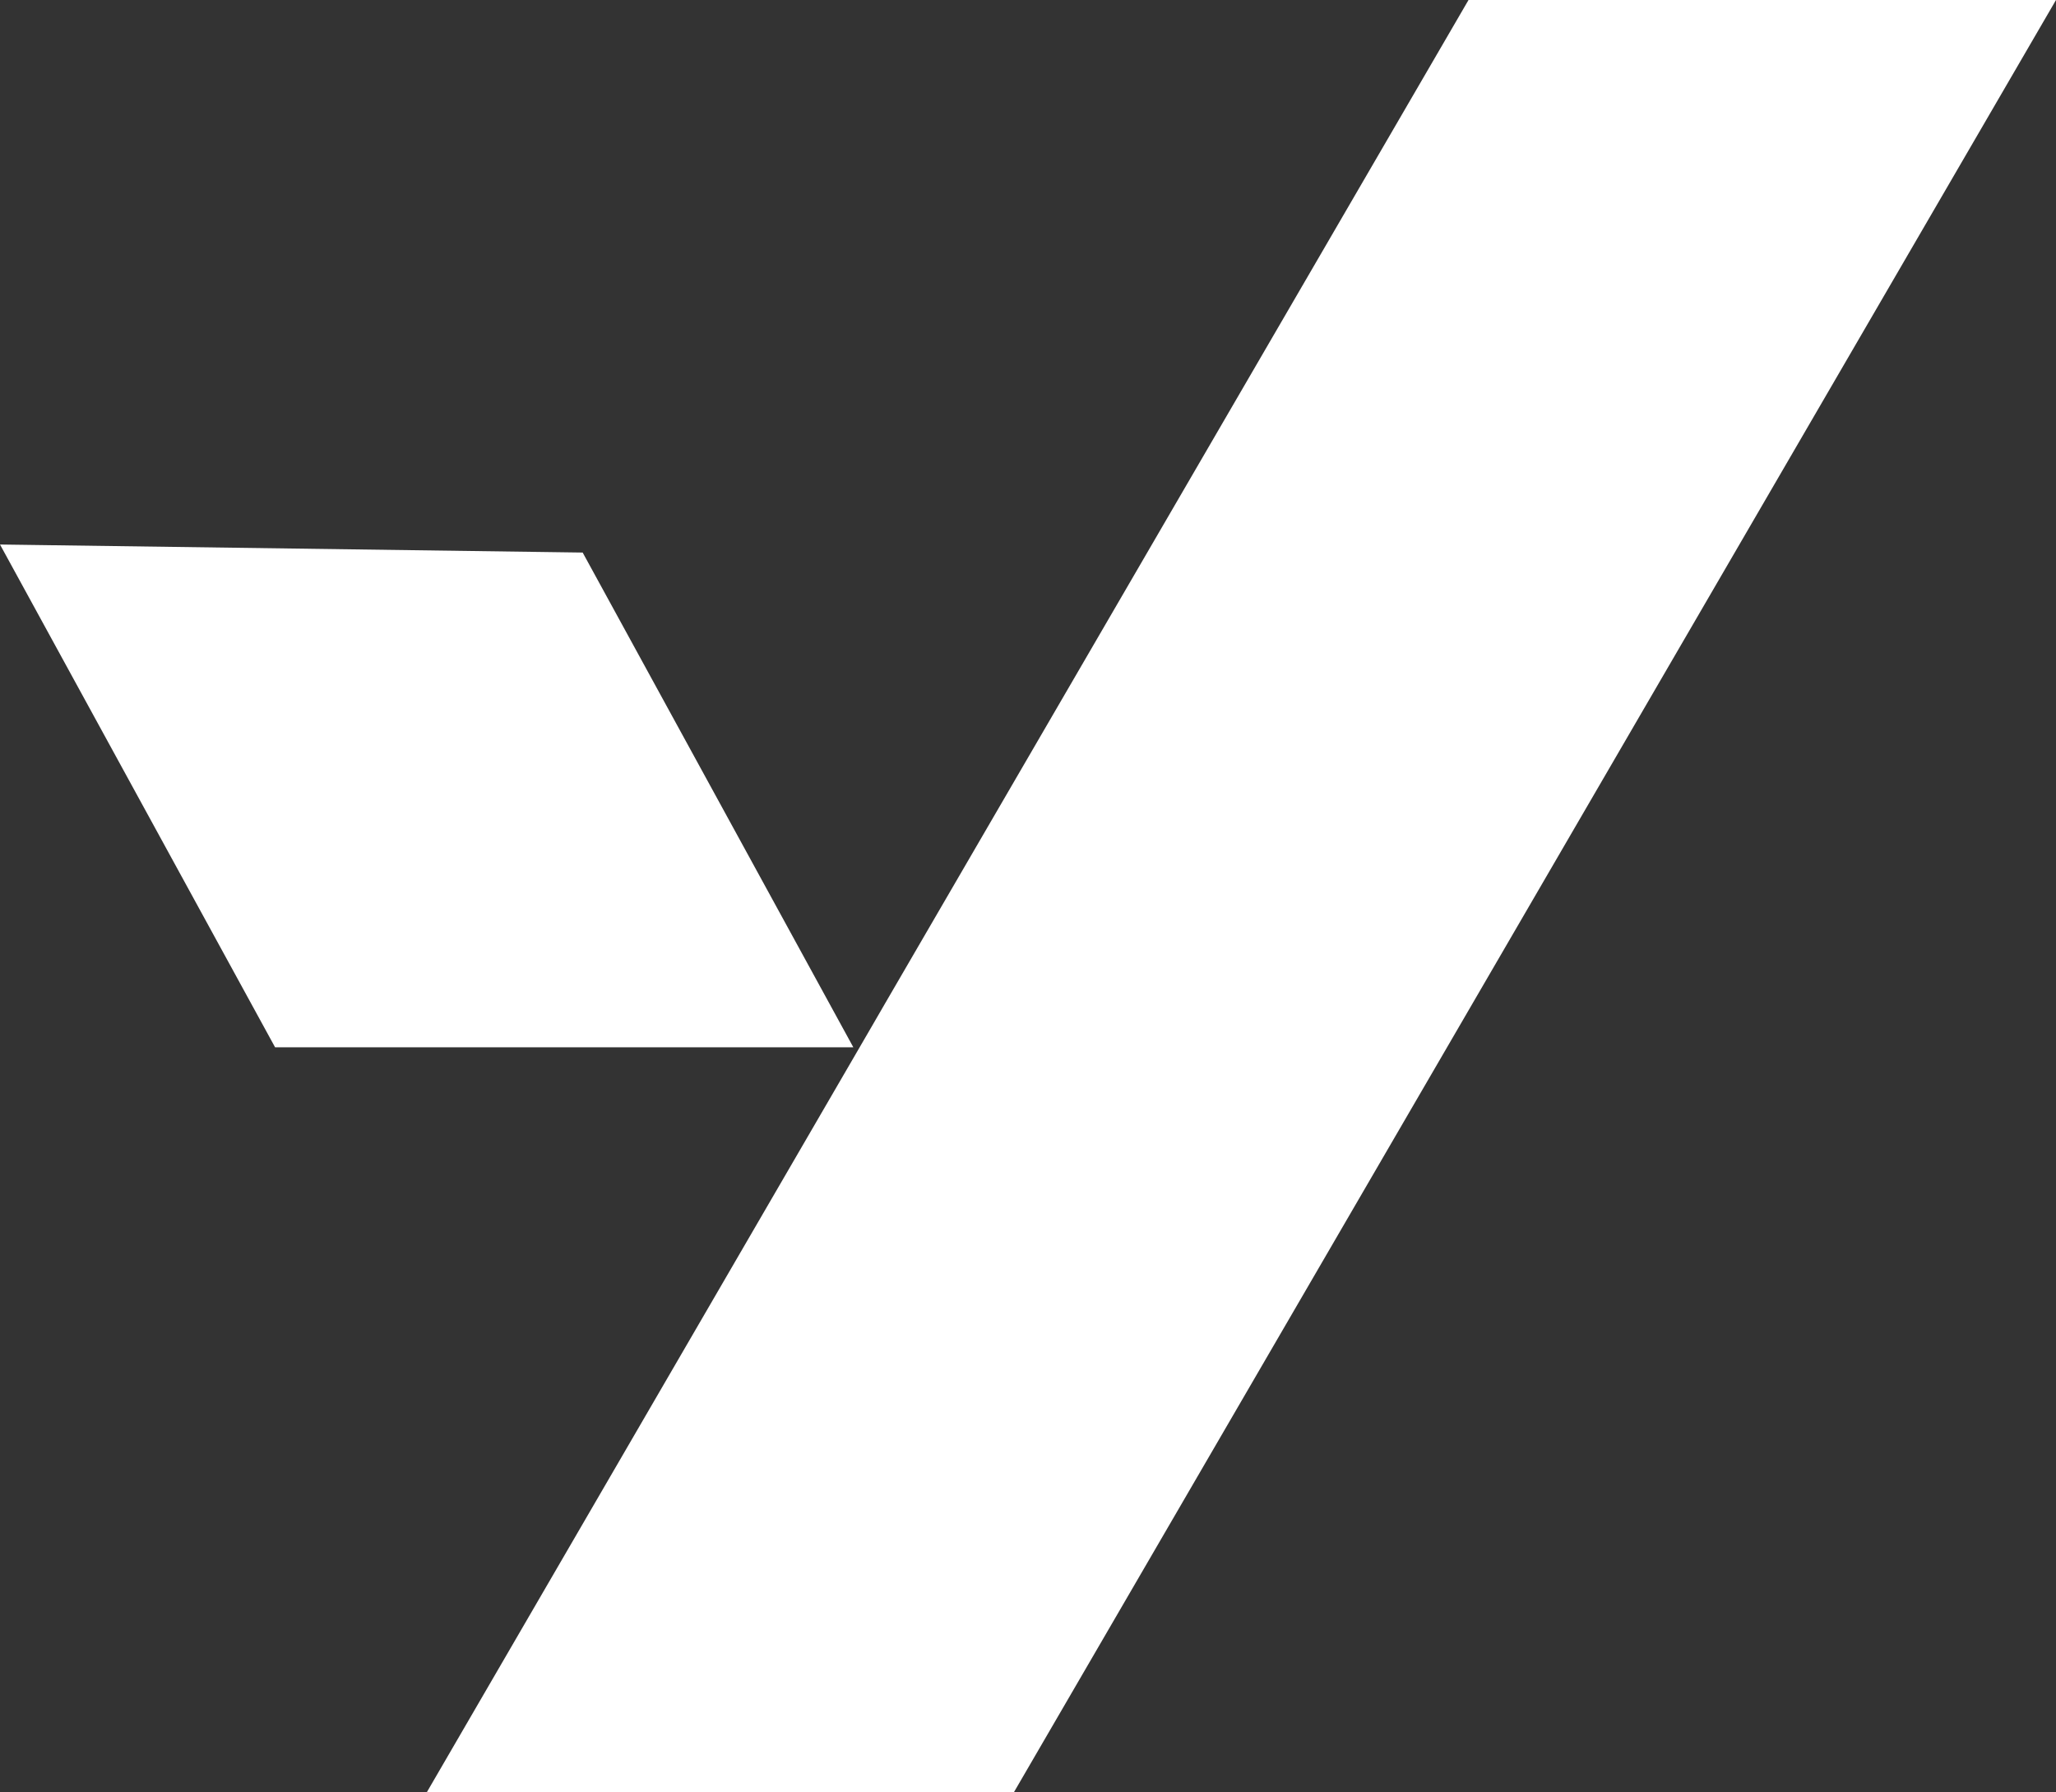
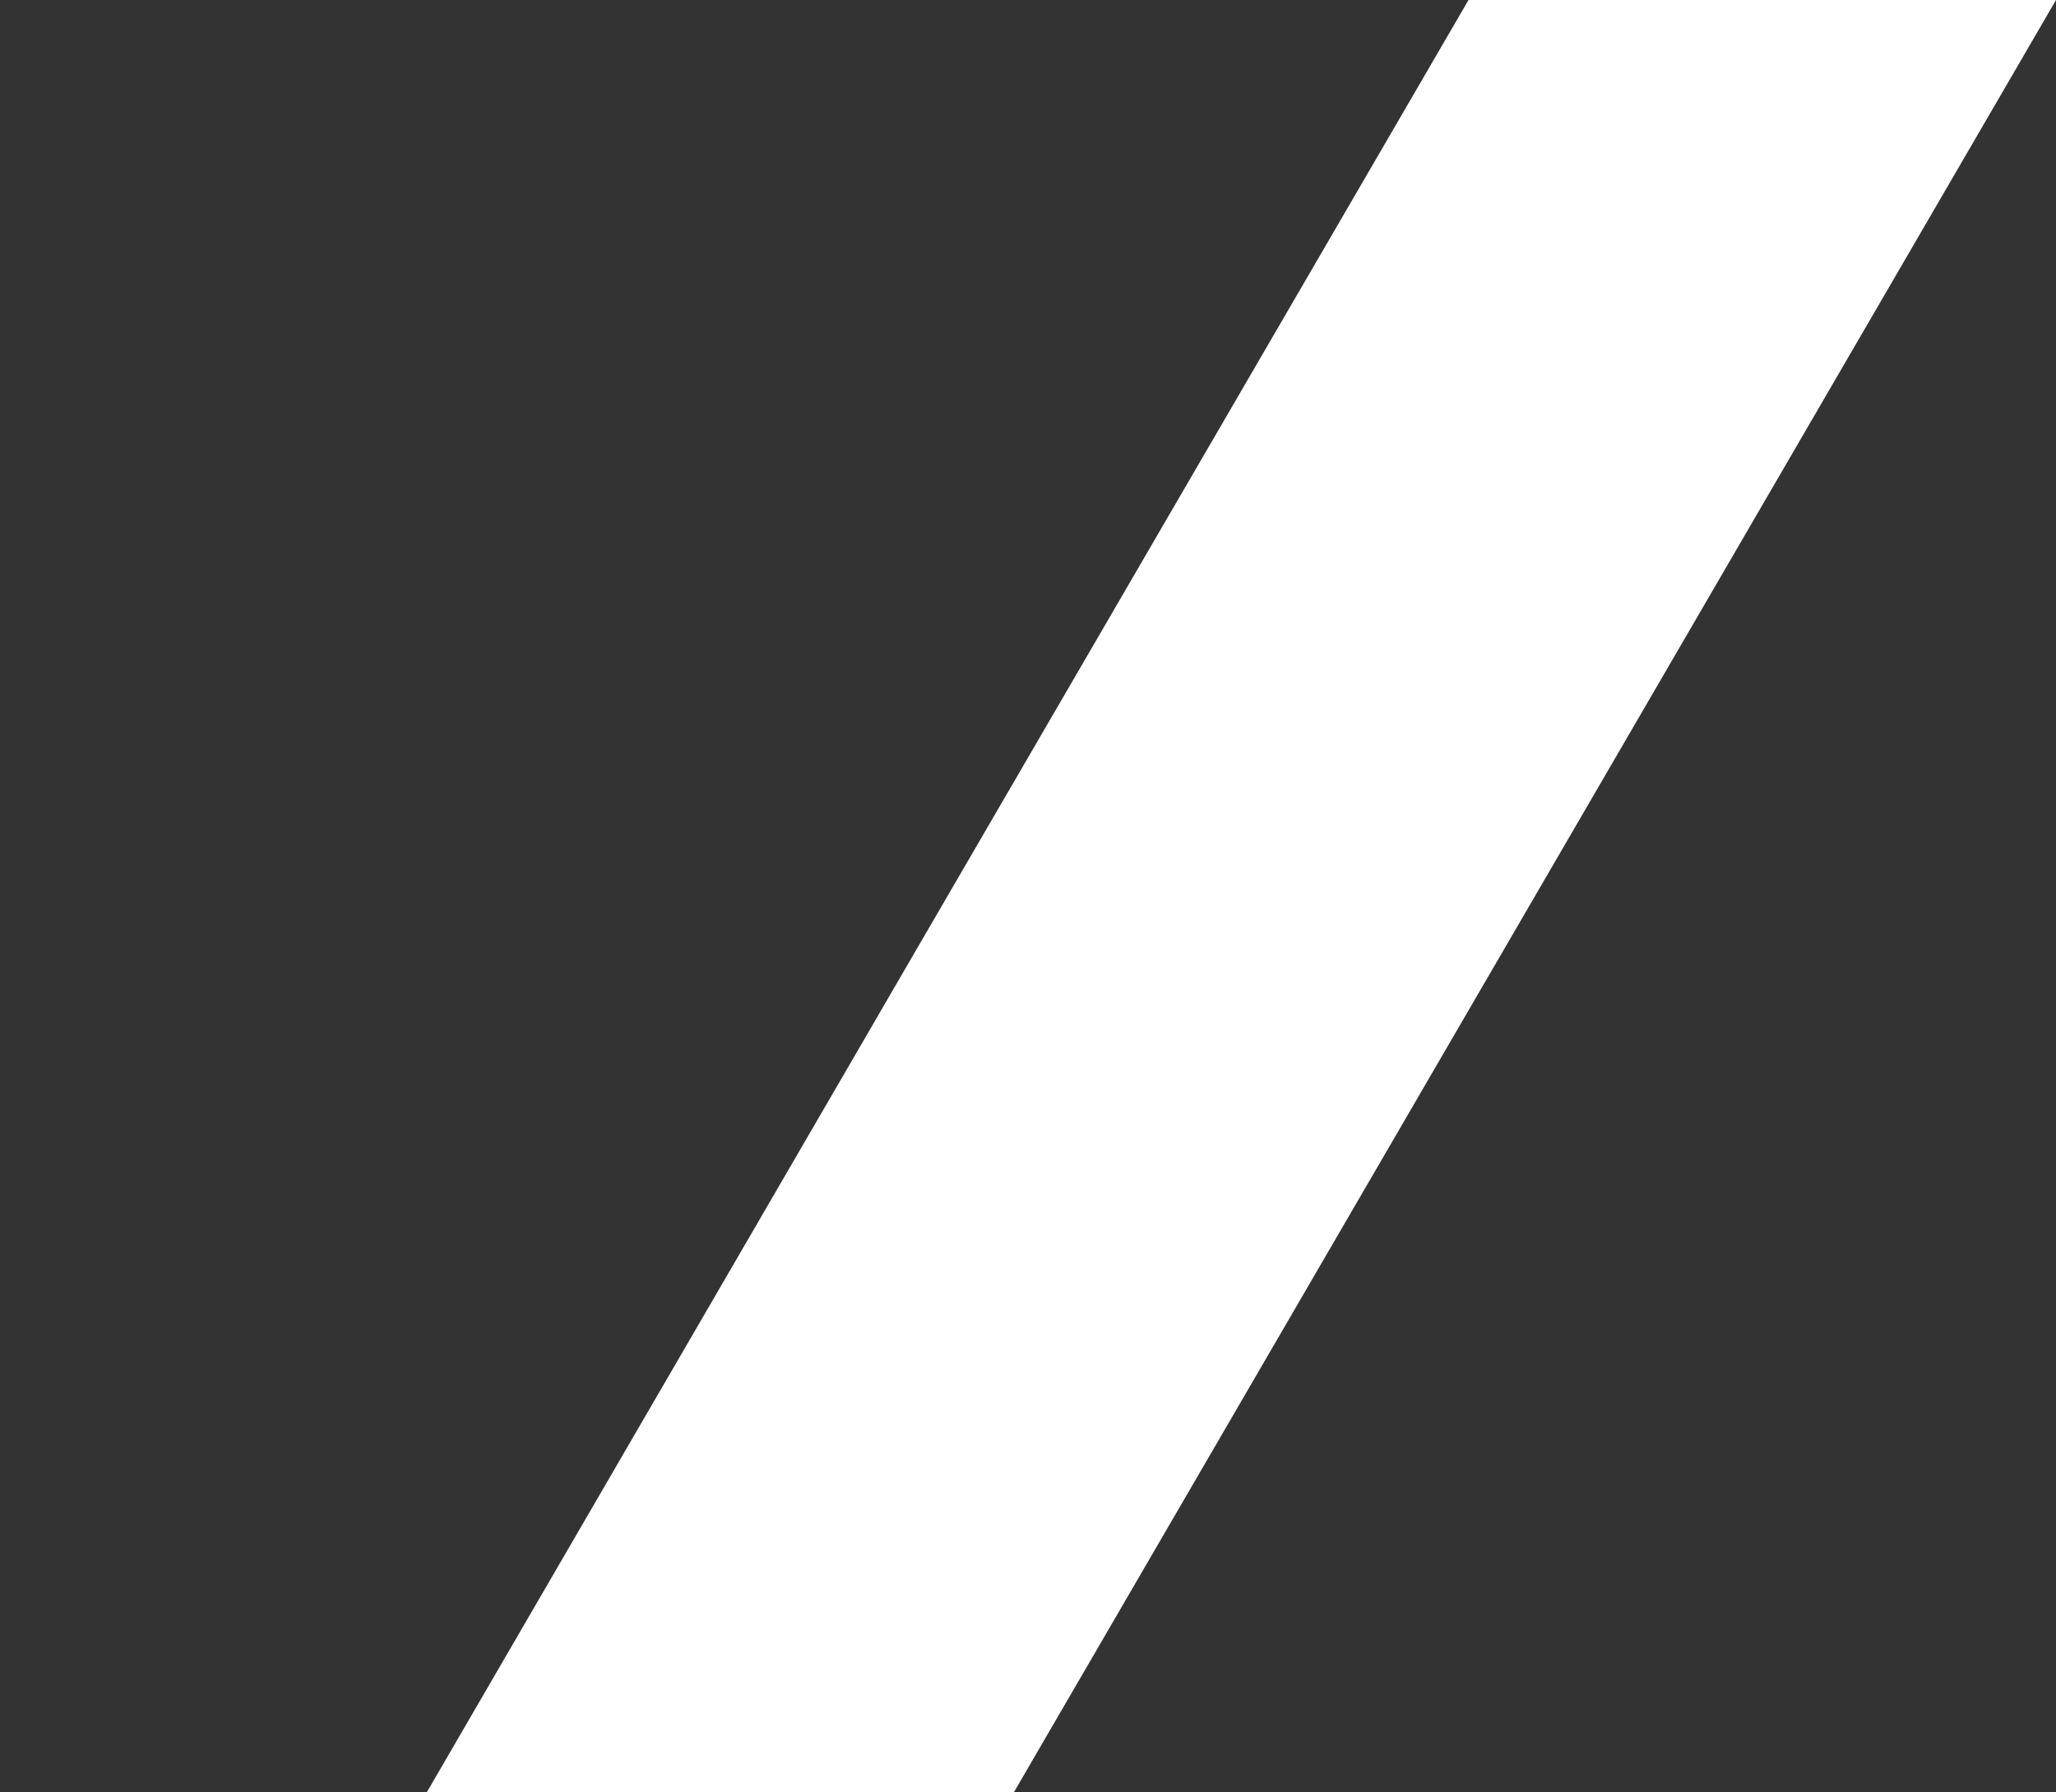
<svg xmlns="http://www.w3.org/2000/svg" id="Layer_1" data-name="Layer 1" viewBox="0 0 51.2 44.63">
  <rect x="0" y="0" width="51.2" height="44.63" fill="#333333" stroke="none" />
  <defs>
    <style>
      .cls-1 {
        fill: #fff;
      }
    </style>
  </defs>
-   <polygon class="cls-1" points="0 13.56 6.85 26.08 21.25 26.08 14.51 13.76 0 13.56" />
  <polygon class="cls-1" points="10.63 44.63 25.25 44.63 36.67 24.99 51.2 0 36.57 0 22.04 24.99 21.71 25.56 10.63 44.63" />
</svg>